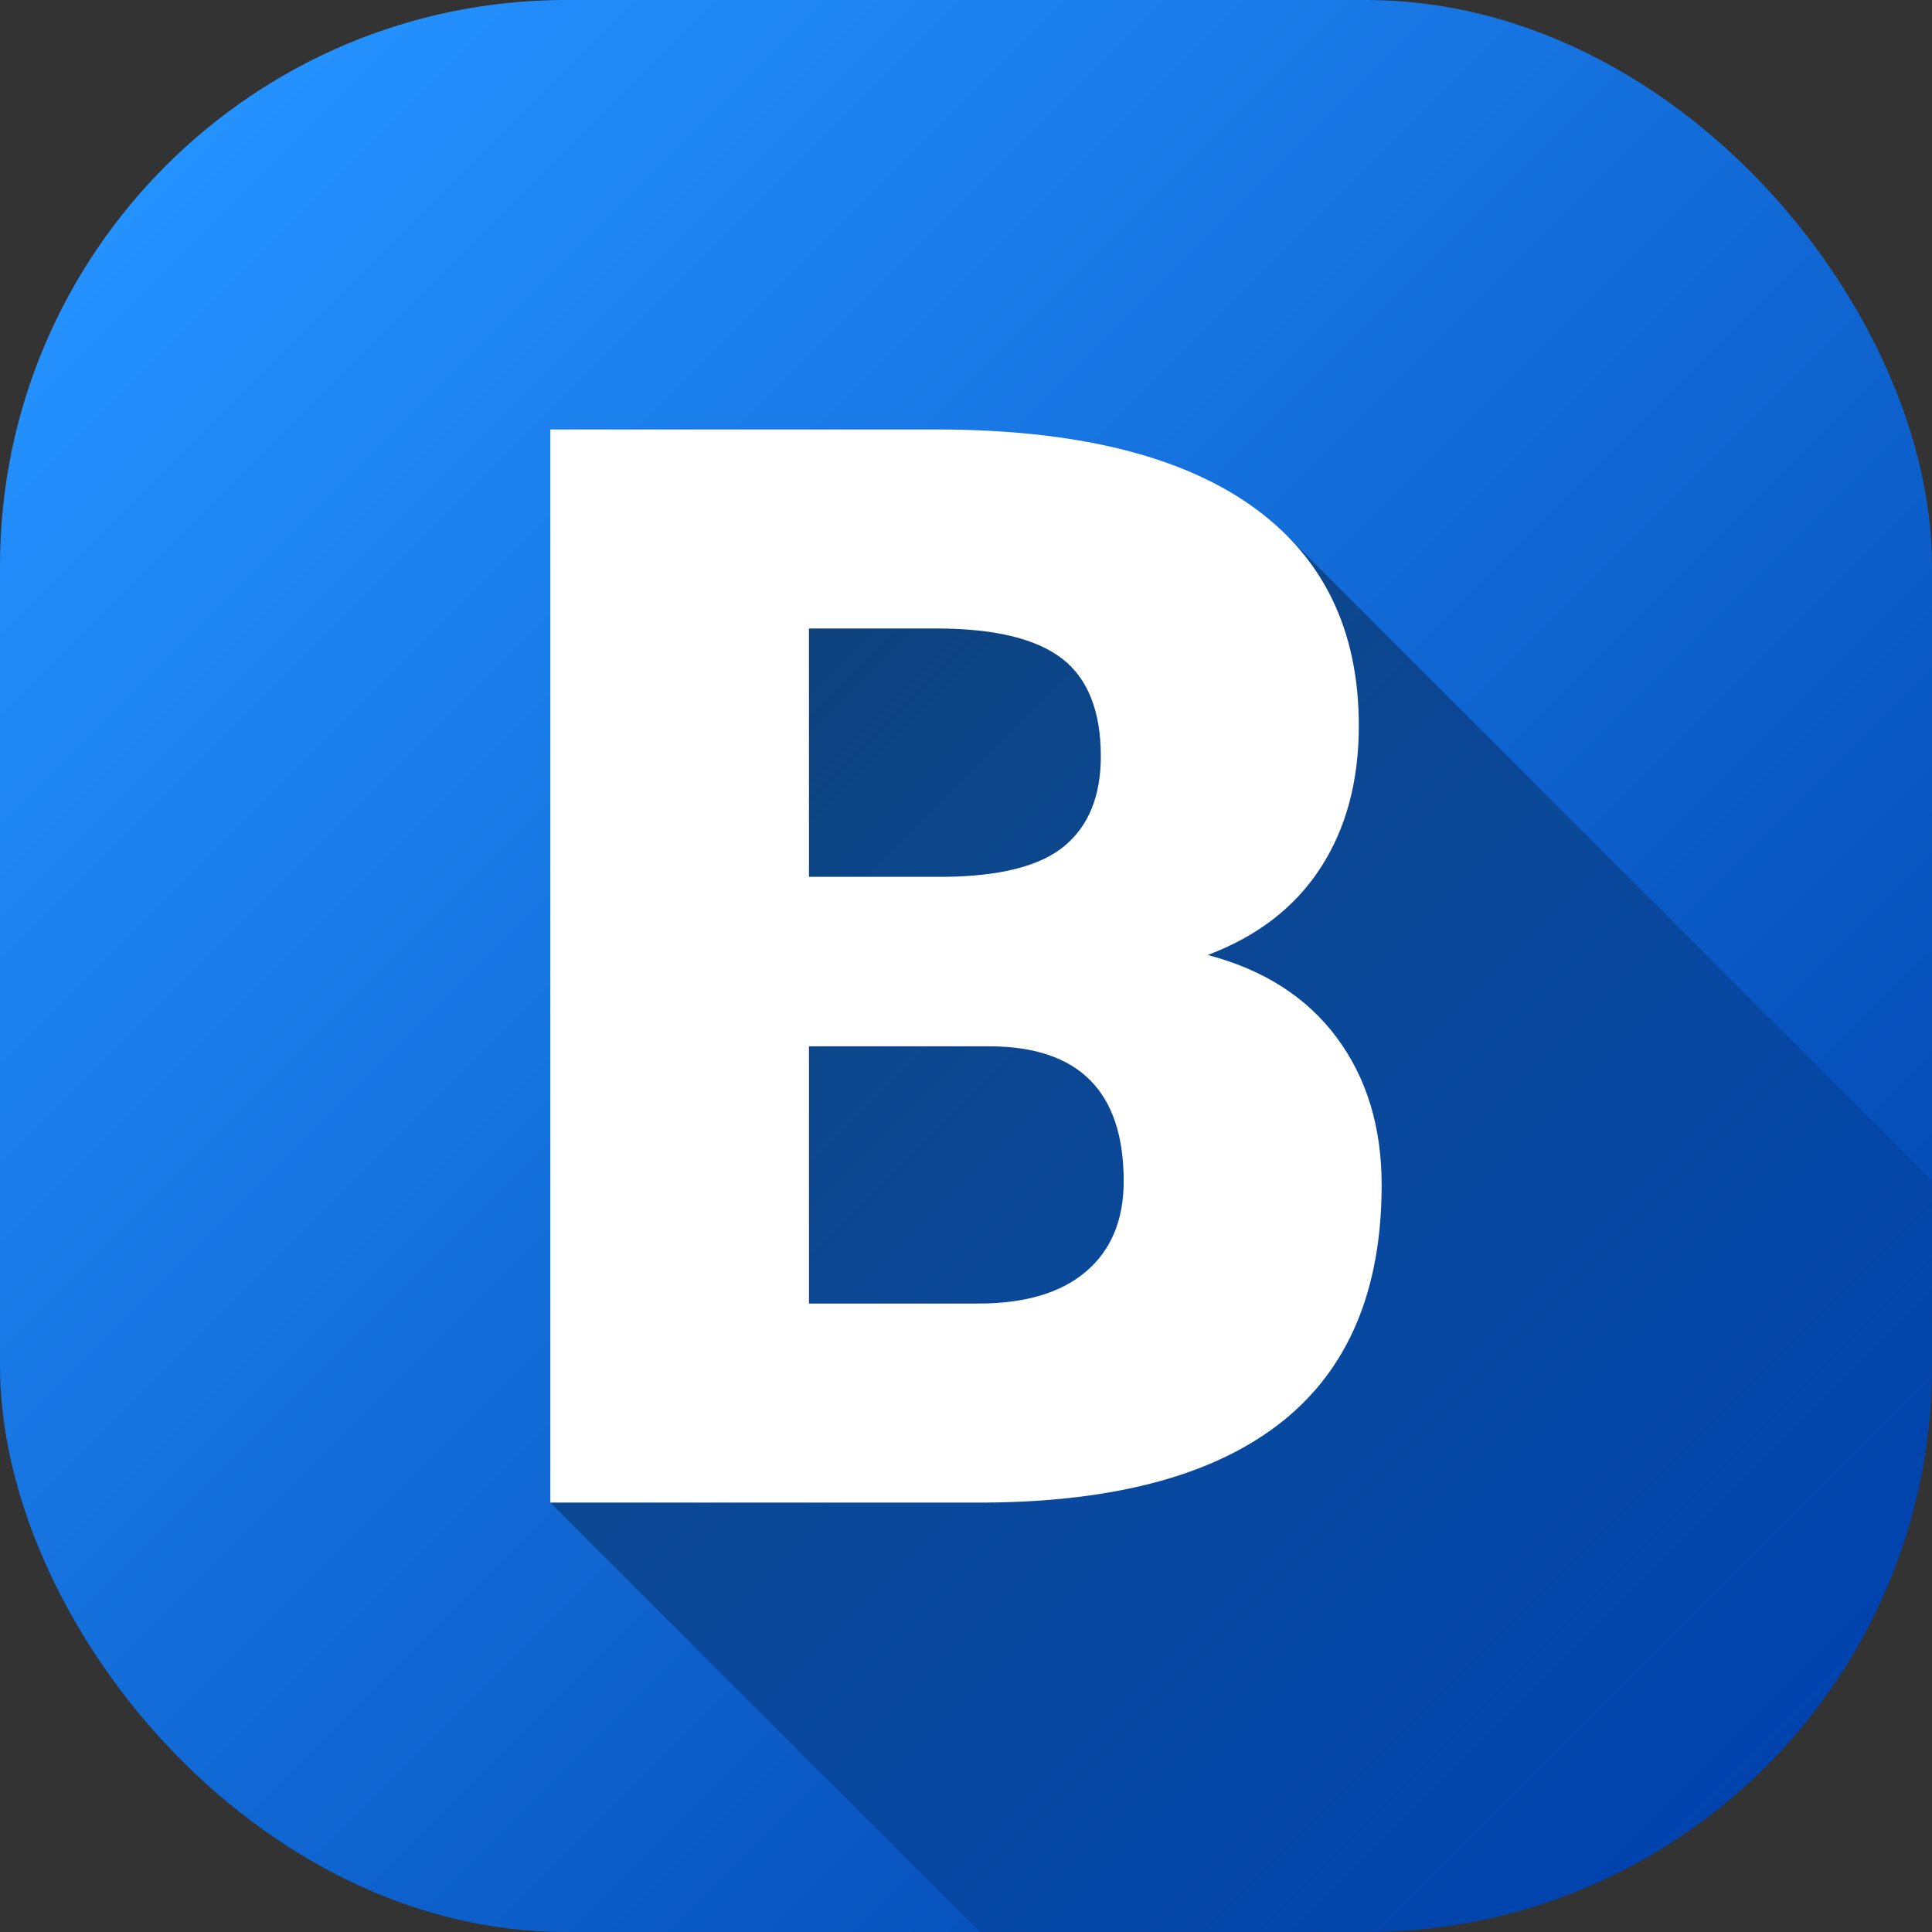
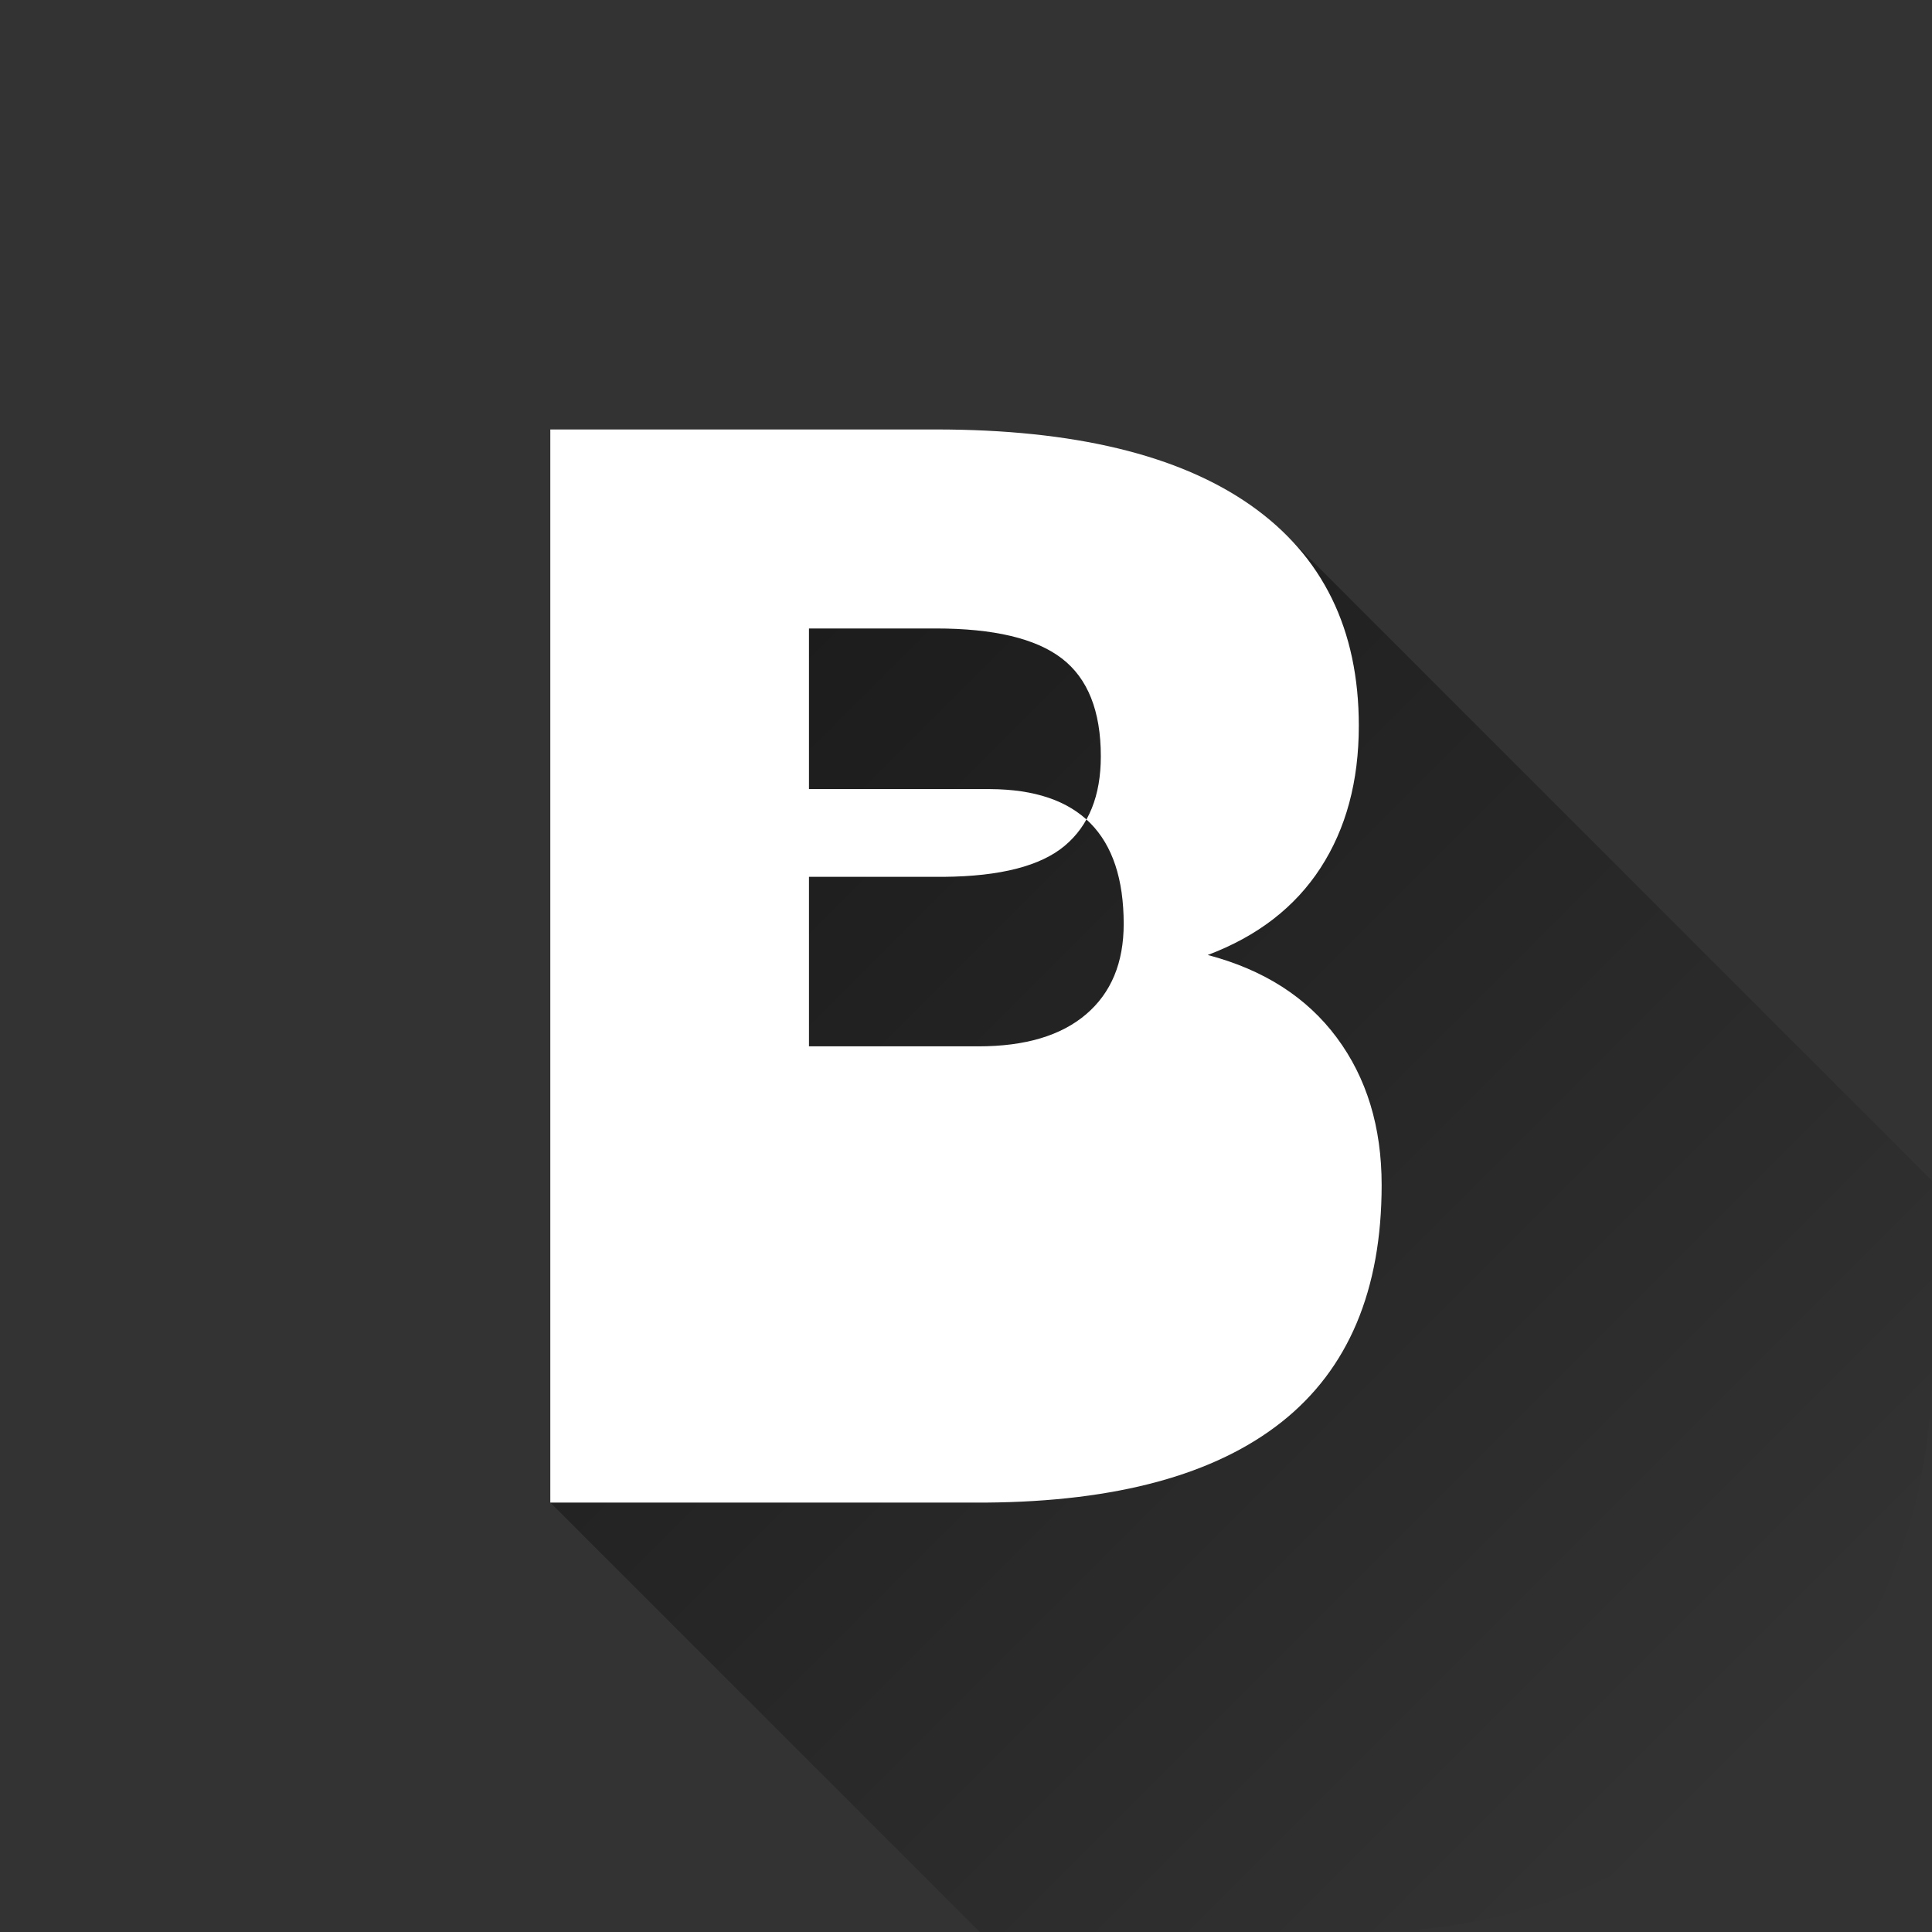
<svg xmlns="http://www.w3.org/2000/svg" id="Layer_2" height="512" viewBox="0 0 512 512" width="512" data-name="Layer 2">
  <rect x="0" y="0" width="512" height="512" fill="#333333" stroke="none" />
  <linearGradient id="linear-gradient" gradientUnits="userSpaceOnUse" x1="43.93" x2="468.07" y1="43.93" y2="468.07">
    <stop offset="0" stop-color="#2492ff" />
    <stop offset="1" stop-color="#0043ae" />
  </linearGradient>
  <linearGradient id="linear-gradient-2" gradientUnits="userSpaceOnUse" x1="144.68" x2="454.75" y1="171.3" y2="481.38">
    <stop offset="0" stop-opacity=".5" />
    <stop offset="1" stop-opacity="0" />
  </linearGradient>
  <g id="Icon">
    <g id="_03" data-name="03">
-       <rect id="Background" fill="url(#linear-gradient)" height="512" rx="150" width="512" />
      <path d="m512 312.9v49.1c0 82.84-67.16 150-150 150h-102.34l-113.82-113.81 28.35-256.4h166.7z" fill="url(#linear-gradient-2)" />
-       <path d="m145.84 398.19v-284.38h102.15c36.59 0 64.42 6.71 83.5 20.12 19.07 13.41 28.61 32.88 28.61 58.4 0 14.72-3.39 27.28-10.16 37.7s-16.73 18.1-29.88 23.05c14.84 3.91 26.24 11.2 34.18 21.88s11.91 23.7 11.91 39.06c0 27.87-8.82 48.8-26.46 62.79-17.65 14-43.78 21.13-78.42 21.39h-115.43zm68.55-165.82h35.74c14.97-.13 25.65-2.87 32.03-8.23 6.38-5.35 9.57-13.25 9.57-23.7 0-12.01-3.45-20.67-10.35-25.96s-18.04-7.93-33.4-7.93h-33.59zm0 44.92v68.16h44.92c12.37 0 21.88-2.83 28.52-8.5s9.96-13.64 9.96-23.93c0-23.7-11.79-35.61-35.35-35.74h-48.05z" fill="#fff" />
+       <path d="m145.84 398.19v-284.38h102.15c36.59 0 64.42 6.71 83.5 20.12 19.07 13.41 28.61 32.88 28.61 58.4 0 14.72-3.39 27.28-10.16 37.7s-16.73 18.1-29.88 23.05c14.84 3.91 26.24 11.2 34.18 21.88s11.91 23.7 11.91 39.06c0 27.87-8.82 48.8-26.46 62.79-17.65 14-43.78 21.13-78.42 21.39h-115.43zm68.55-165.82h35.74c14.97-.13 25.65-2.87 32.03-8.23 6.38-5.35 9.57-13.25 9.57-23.7 0-12.01-3.45-20.67-10.35-25.96s-18.04-7.93-33.4-7.93h-33.59zm0 44.92h44.92c12.37 0 21.88-2.83 28.52-8.5s9.96-13.64 9.96-23.93c0-23.7-11.79-35.61-35.35-35.74h-48.05z" fill="#fff" />
    </g>
  </g>
</svg>